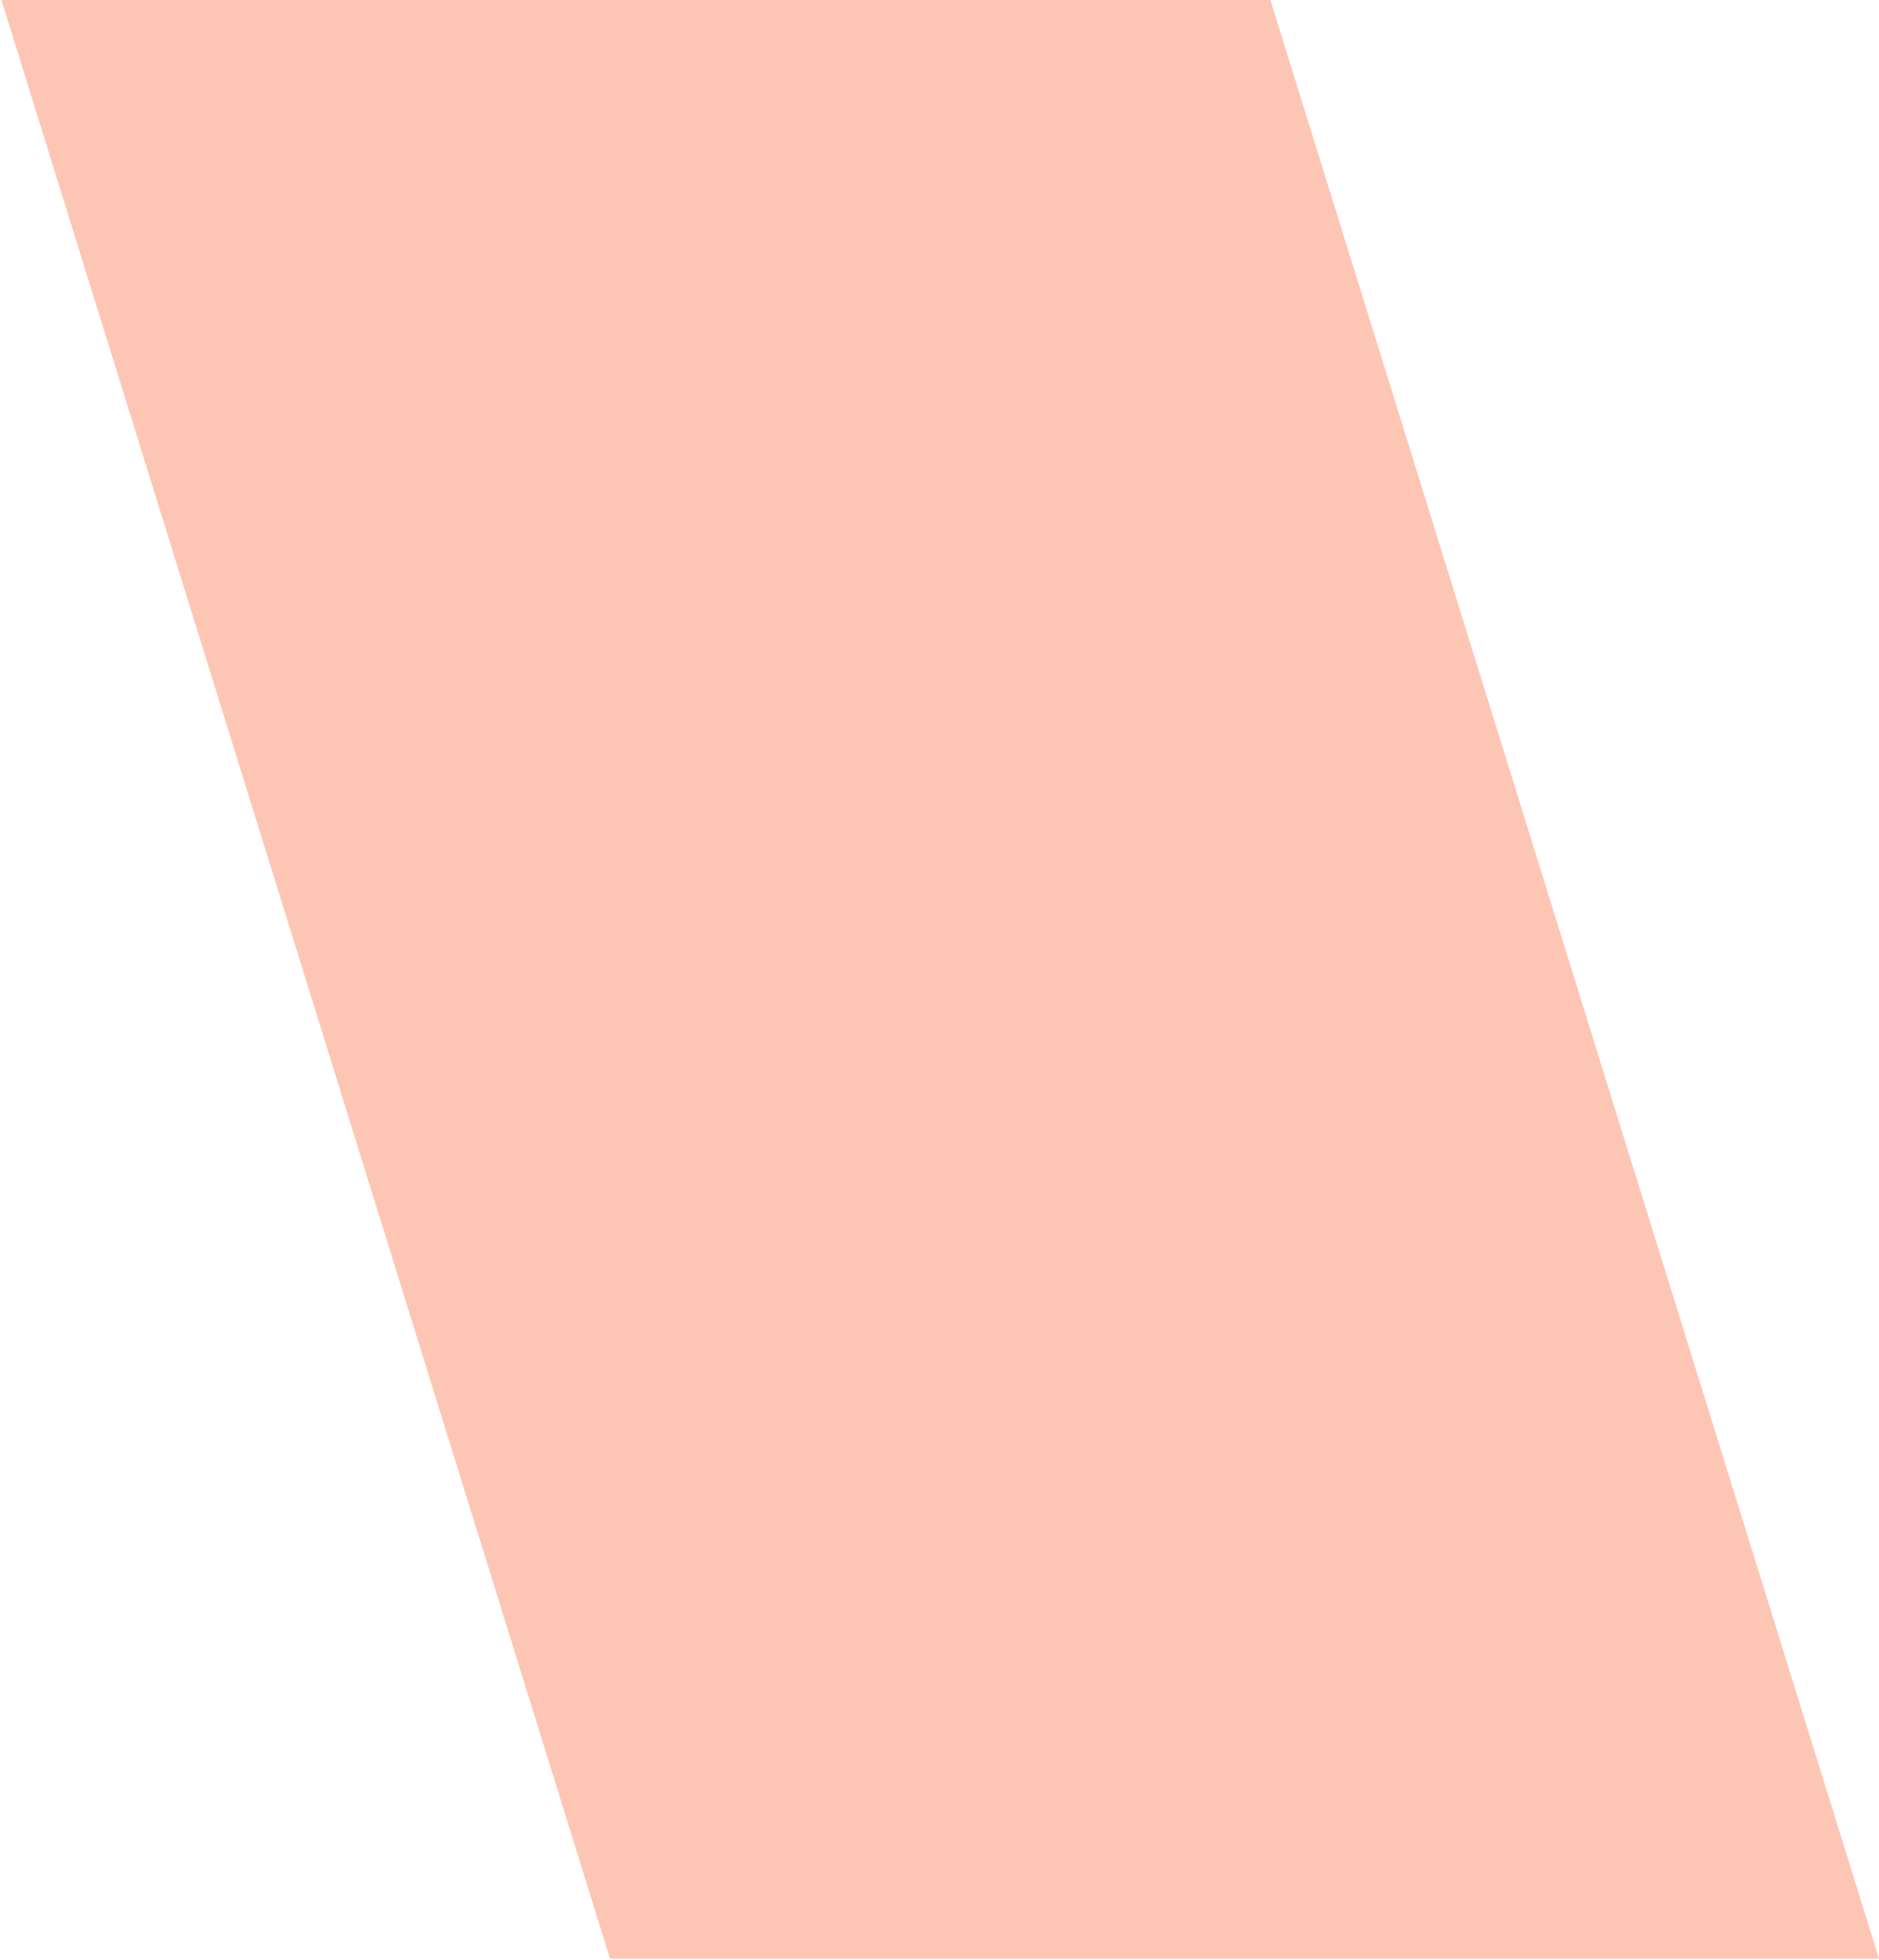
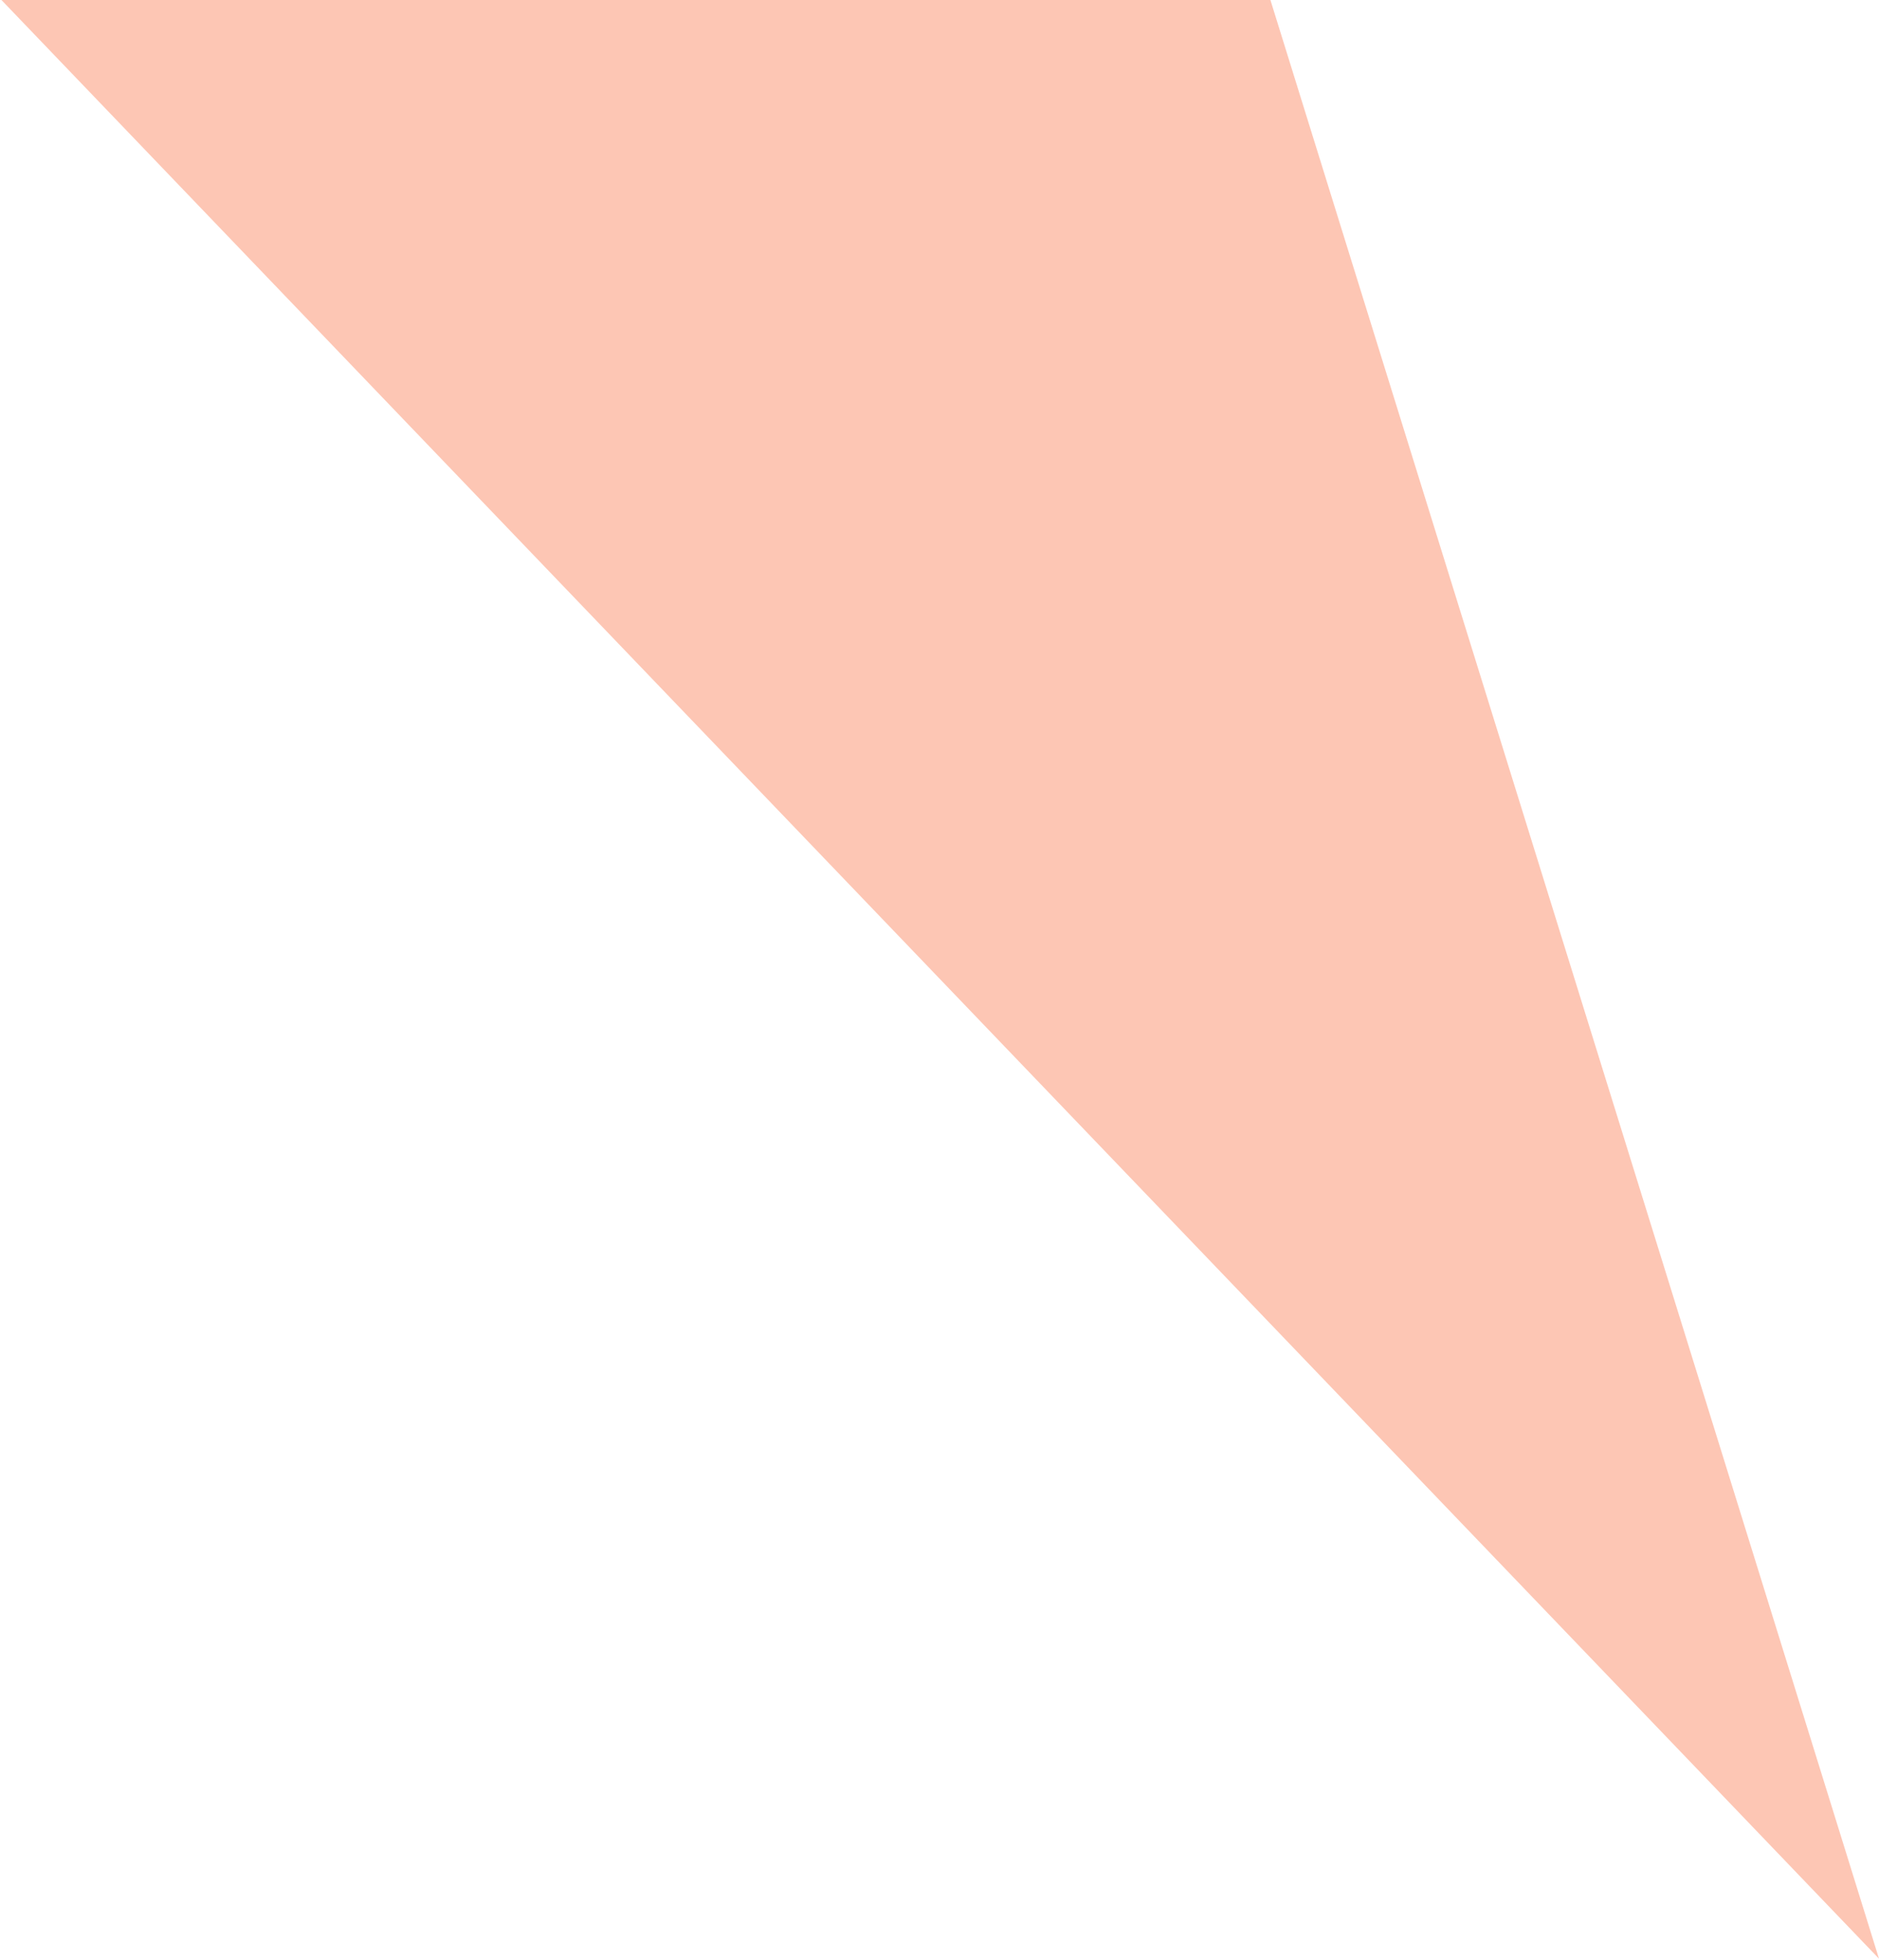
<svg xmlns="http://www.w3.org/2000/svg" width="653" height="681" viewBox="0 0 653 681" fill="none">
-   <path d="M0.5 0H441.5L653 680.5H212L0.5 0Z" fill="#FDC6B4" />
+   <path d="M0.5 0H441.5L653 680.5L0.5 0Z" fill="#FDC6B4" />
</svg>